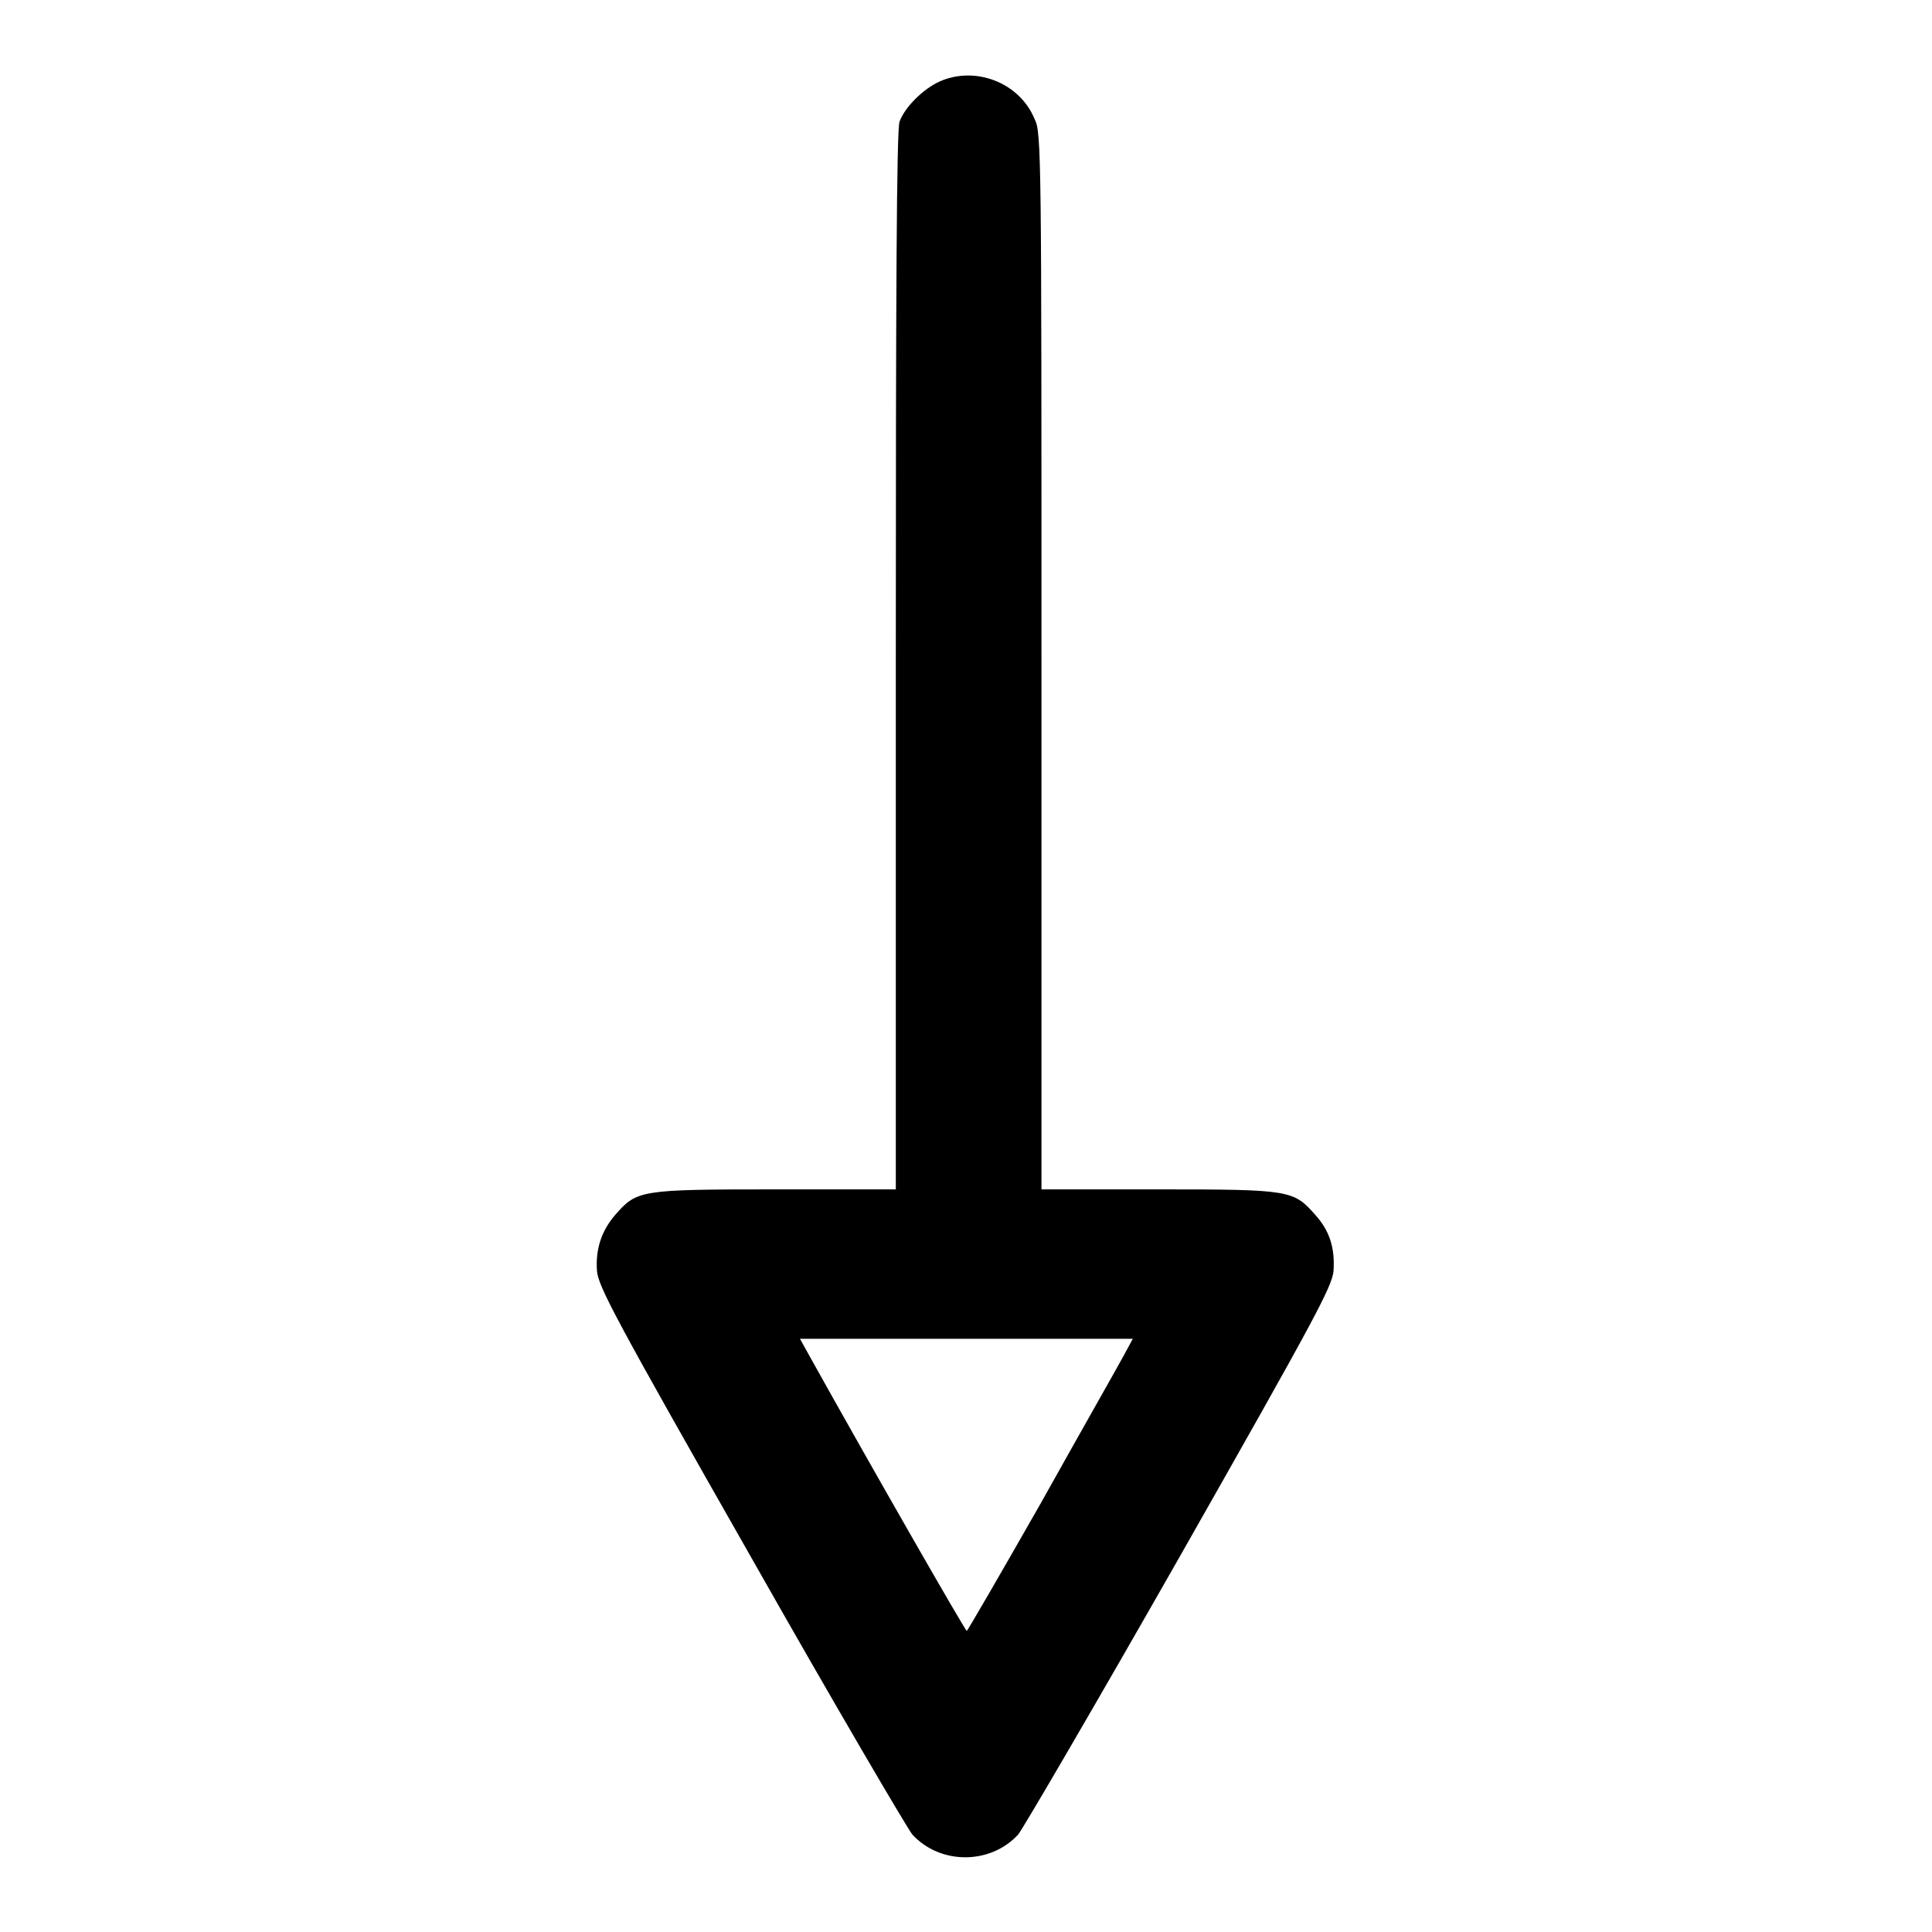
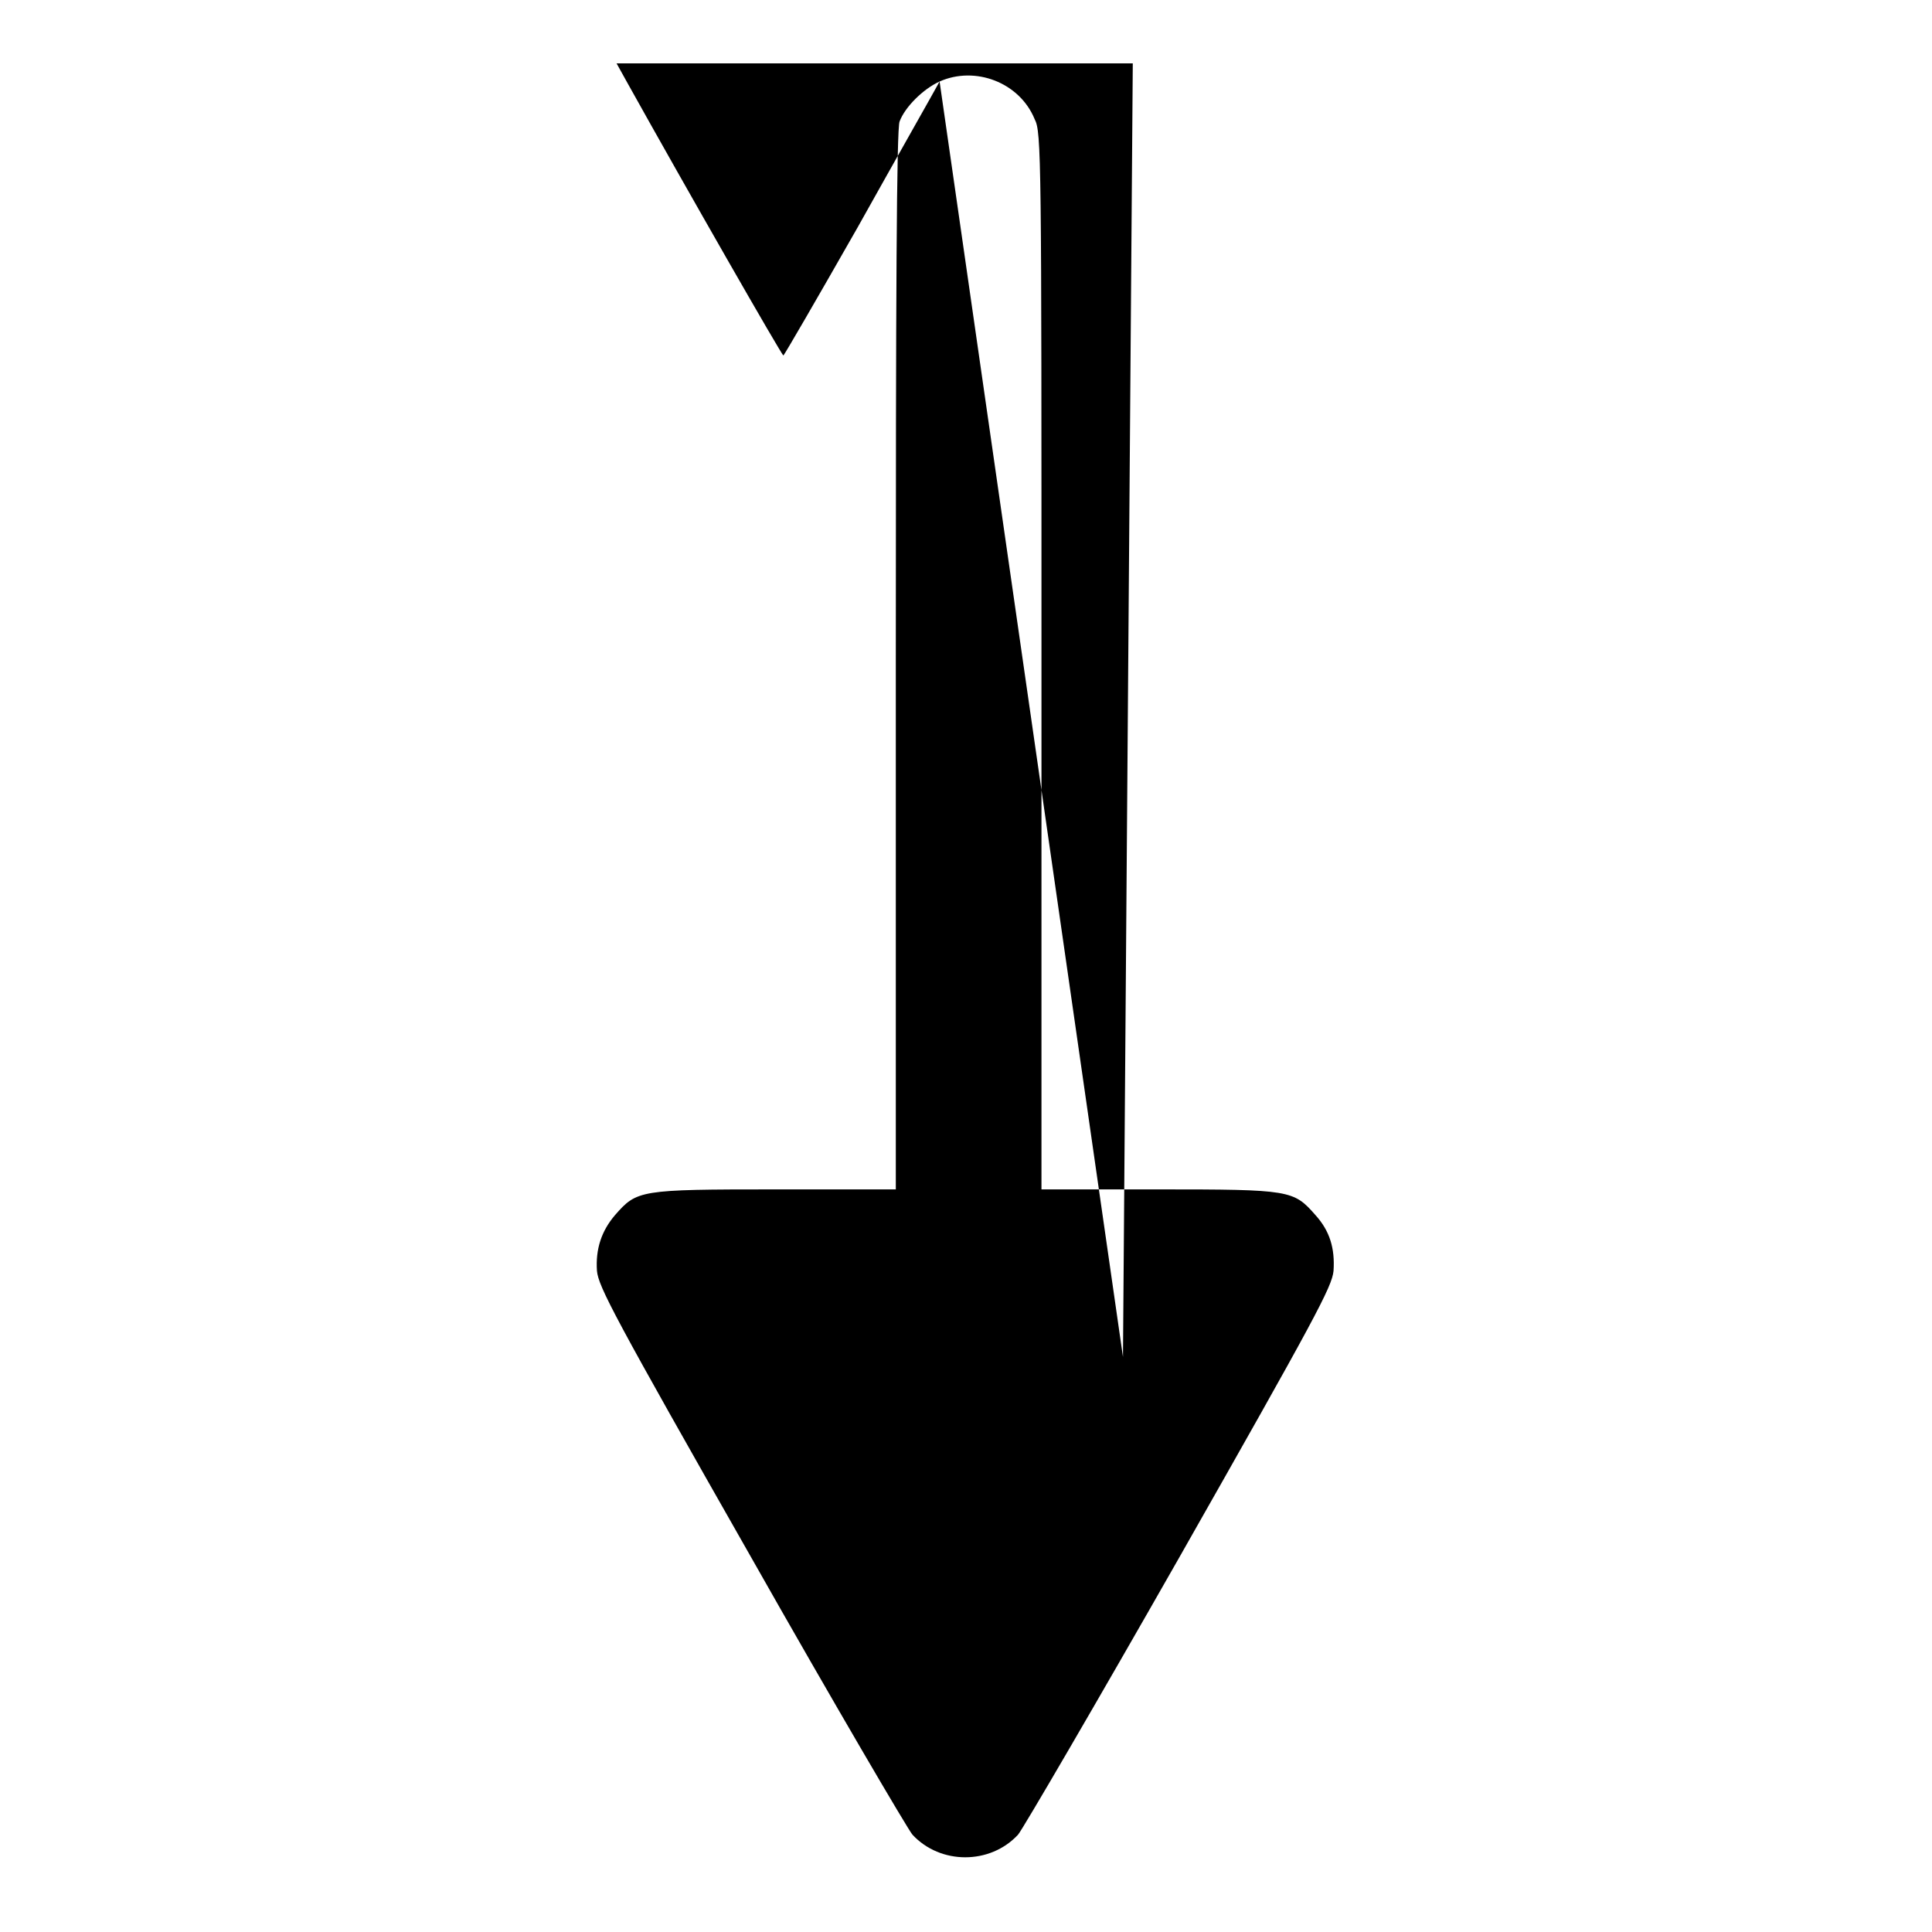
<svg xmlns="http://www.w3.org/2000/svg" version="1.1" x="0px" y="0px" viewBox="0 0 256 256" enable-background="new 0 0 256 256" xml:space="preserve">
  <g>
    <g>
      <g>
-         <path fill="#000000" d="M124.5,10.8c-2.2,1-4.6,3.4-5.3,5.3c-0.4,0.9-0.5,23.1-0.5,71.4v70.1h-16c-18,0-18.3,0.1-21.2,3.4c-1.8,2.1-2.6,4.5-2.4,7.4c0.2,2.1,2.3,6.1,20.4,37.9c11.1,19.6,20.8,36.1,21.4,36.8c3.7,4,10.3,4,14,0c0.6-0.7,10.3-17.3,21.4-36.8c18-31.7,20.2-35.8,20.4-37.9c0.2-3-0.5-5.3-2.4-7.4c-2.9-3.3-3.3-3.4-20.7-3.4h-15.6v-70c0-66.7,0-70.1-0.9-71.8C135.1,10.9,129.2,8.7,124.5,10.8z M148.8,179.8c-0.7,1.3-5.7,10.1-10.9,19.4c-5.3,9.3-9.7,16.9-9.8,16.9c-0.2,0-12.8-22-20.6-36l-1.5-2.7H128h22.1L148.8,179.8z" />
+         <path fill="#000000" d="M124.5,10.8c-2.2,1-4.6,3.4-5.3,5.3c-0.4,0.9-0.5,23.1-0.5,71.4v70.1h-16c-18,0-18.3,0.1-21.2,3.4c-1.8,2.1-2.6,4.5-2.4,7.4c0.2,2.1,2.3,6.1,20.4,37.9c11.1,19.6,20.8,36.1,21.4,36.8c3.7,4,10.3,4,14,0c0.6-0.7,10.3-17.3,21.4-36.8c18-31.7,20.2-35.8,20.4-37.9c0.2-3-0.5-5.3-2.4-7.4c-2.9-3.3-3.3-3.4-20.7-3.4h-15.6v-70c0-66.7,0-70.1-0.9-71.8C135.1,10.9,129.2,8.7,124.5,10.8z c-0.7,1.3-5.7,10.1-10.9,19.4c-5.3,9.3-9.7,16.9-9.8,16.9c-0.2,0-12.8-22-20.6-36l-1.5-2.7H128h22.1L148.8,179.8z" />
      </g>
    </g>
  </g>
</svg>